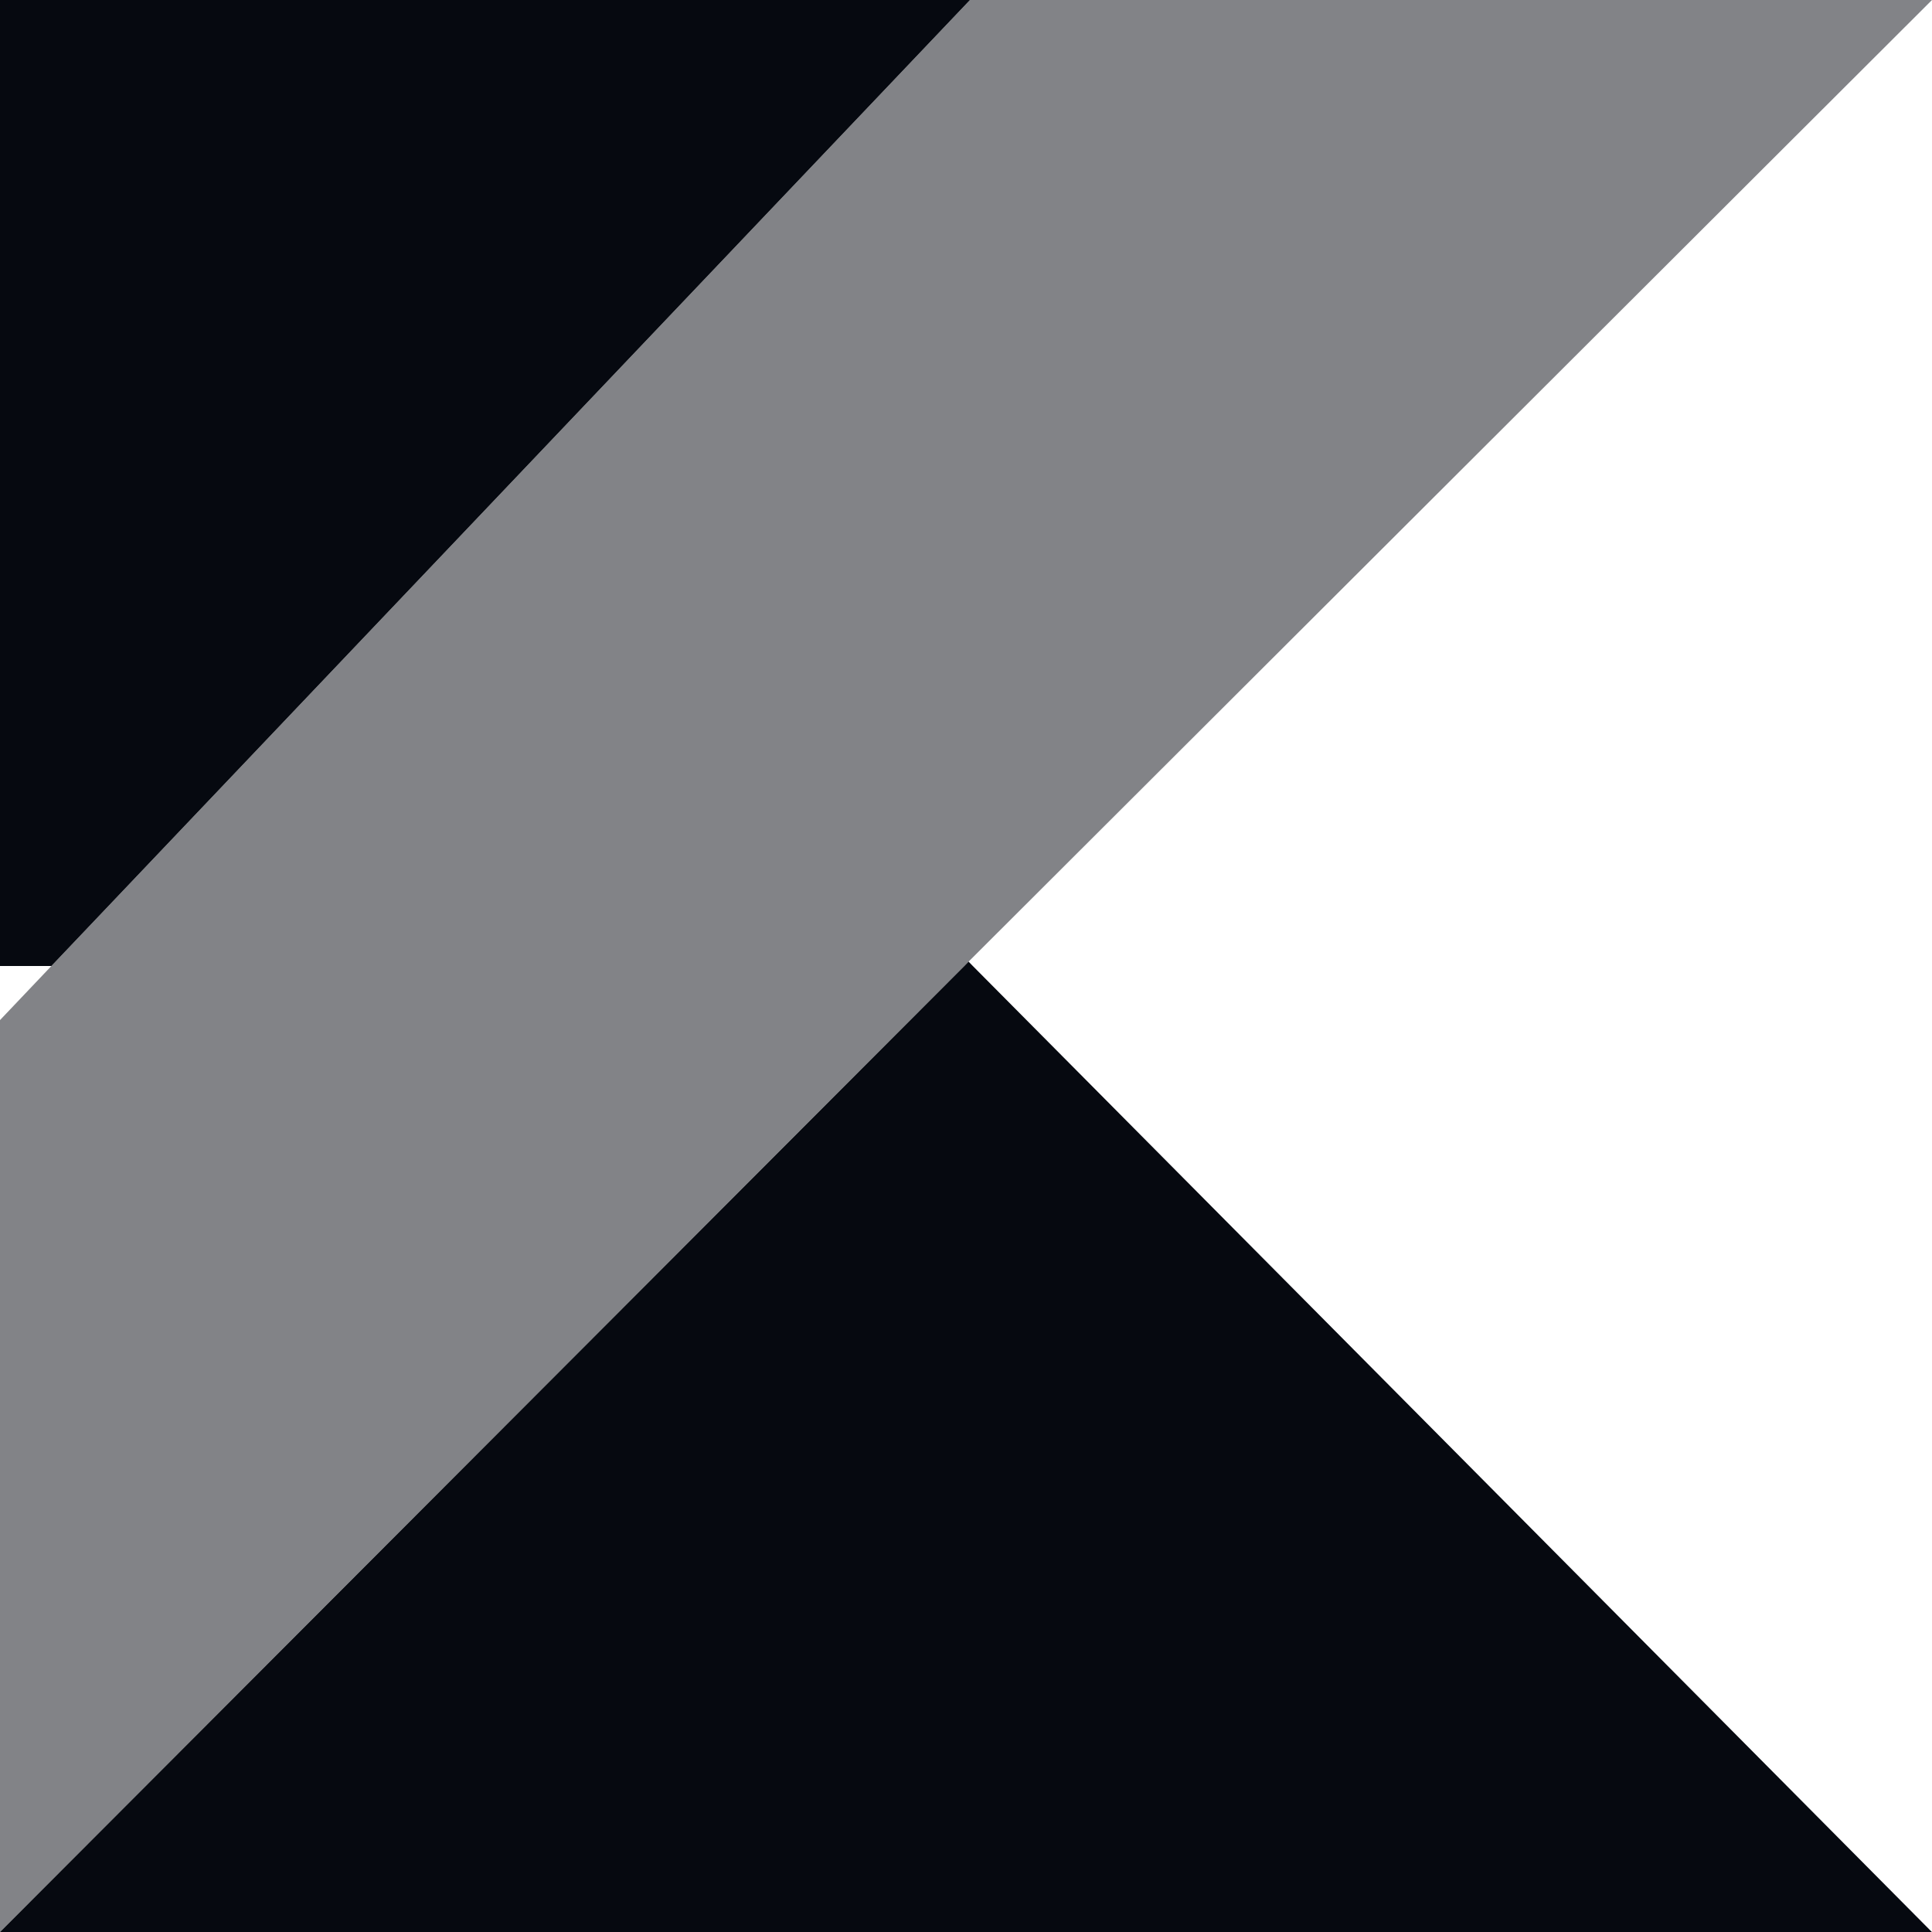
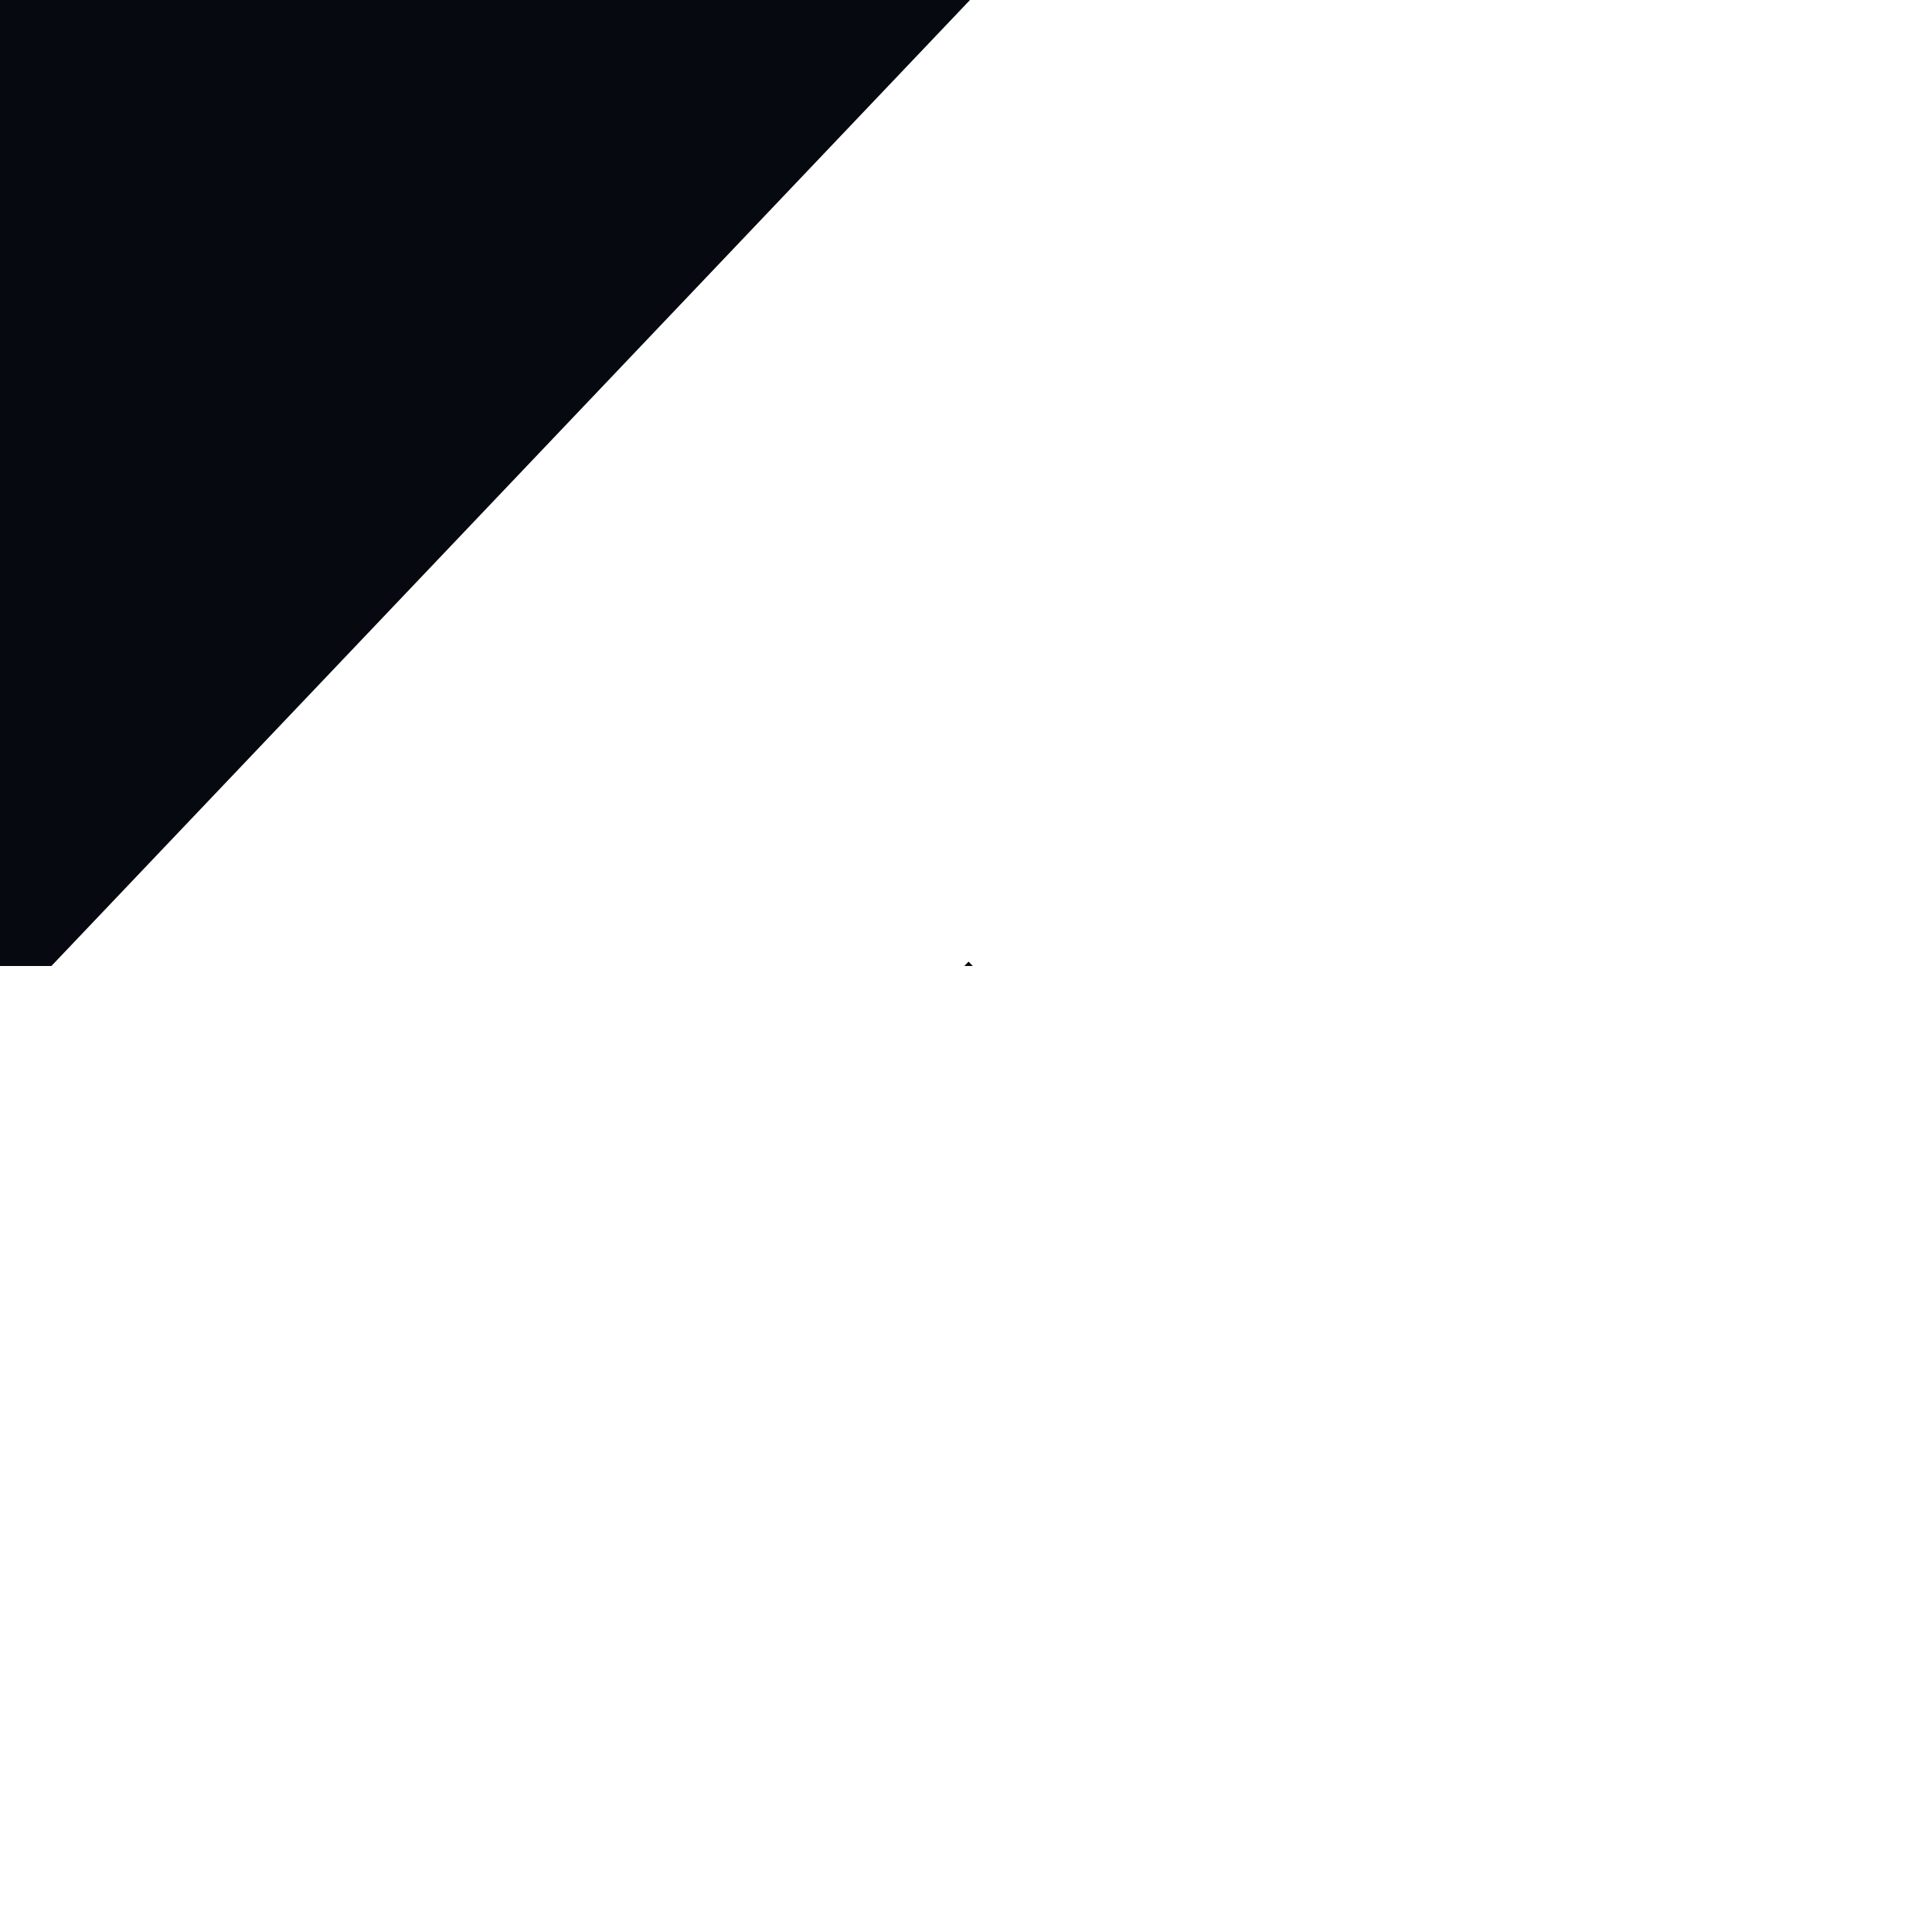
<svg xmlns="http://www.w3.org/2000/svg" width="15" height="15" viewBox="0 0 15 15" fill="none">
-   <path opacity="0.5" d="M15 0H7.531L0.399 7.5H7.487L7.52 7.466L15 0Z" fill="#060910" />
  <path d="M14.999 15H0H14.999ZM7.52 7.466L7.487 7.5H7.553L7.52 7.466Z" fill="#060910" />
  <path d="M7.531 0H0V7.92V7.5H0.399L7.531 0Z" fill="#060910" />
-   <path opacity="0.5" d="M7.487 7.5H0.399L0 7.92V15L7.487 7.5Z" fill="#060910" />
-   <path d="M7.553 7.5H7.487L0 15H14.999L7.553 7.5Z" fill="#060910" />
</svg>